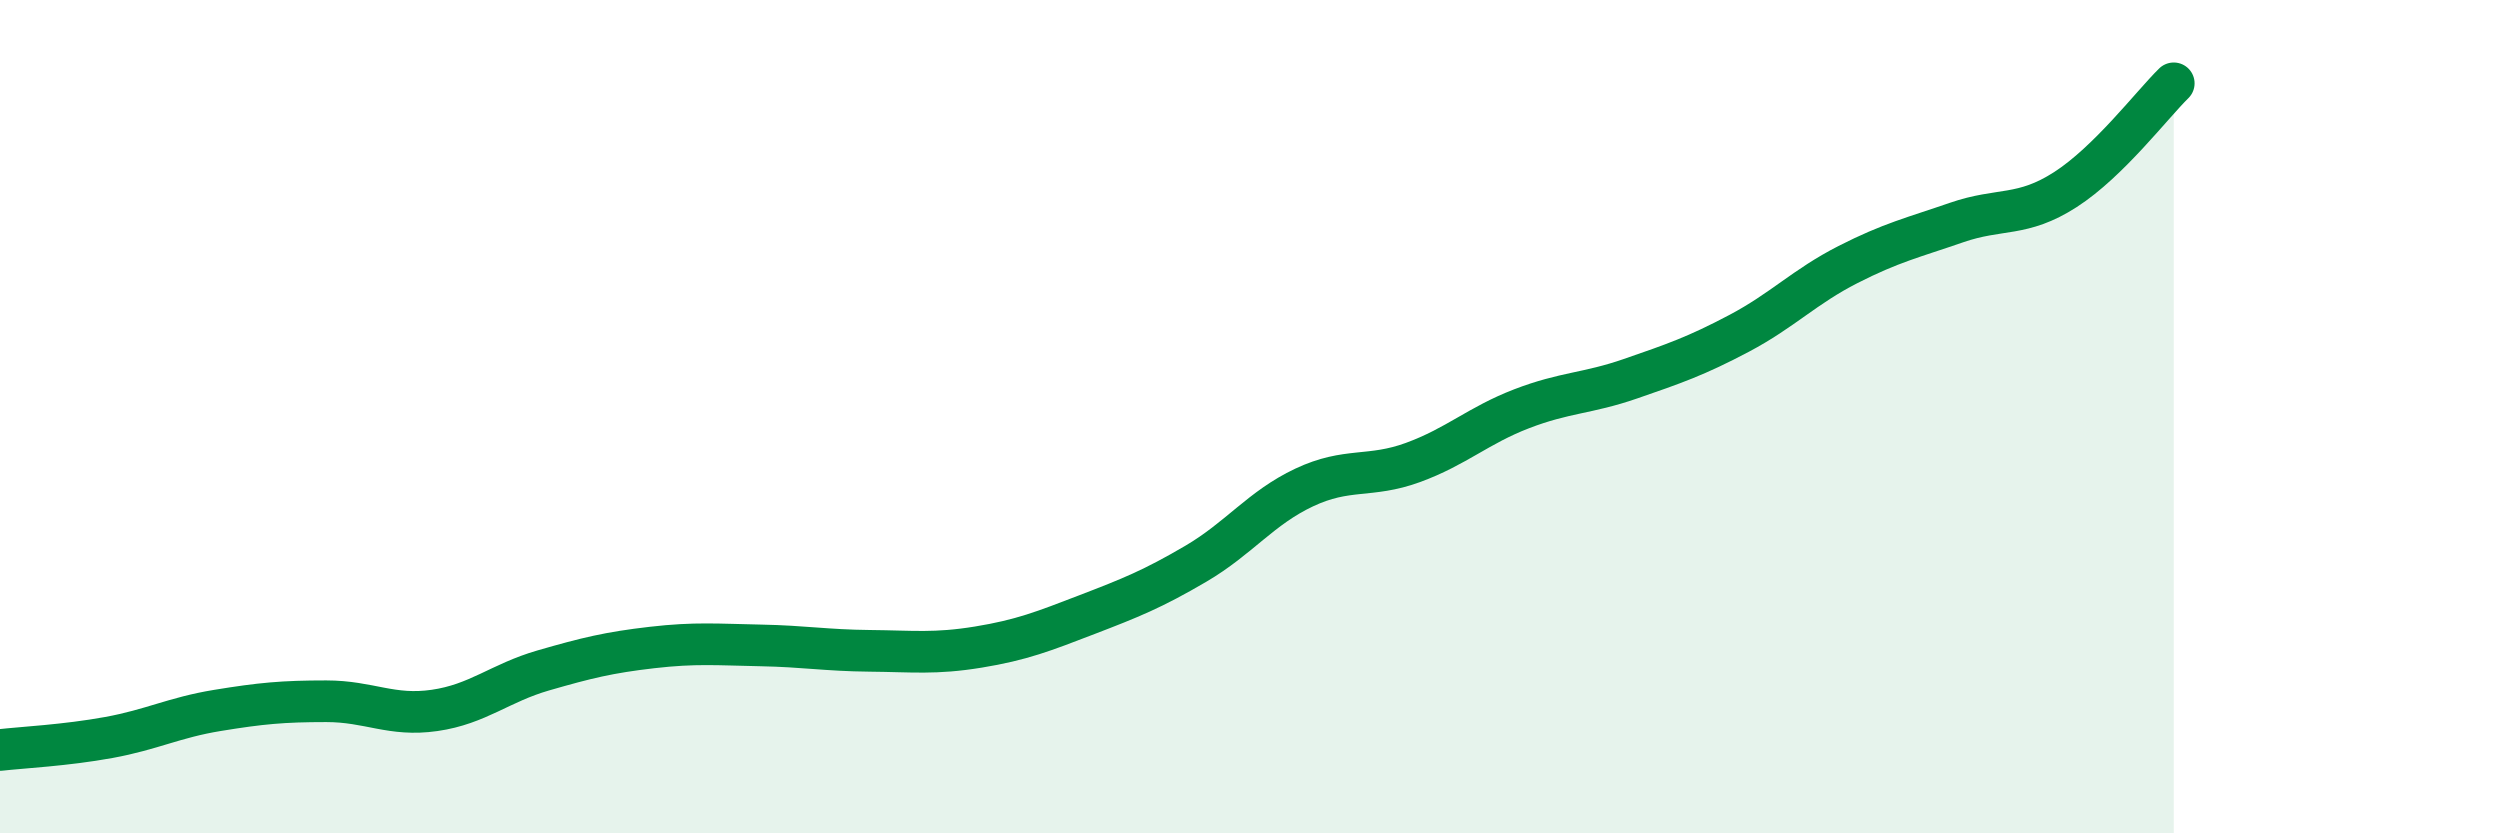
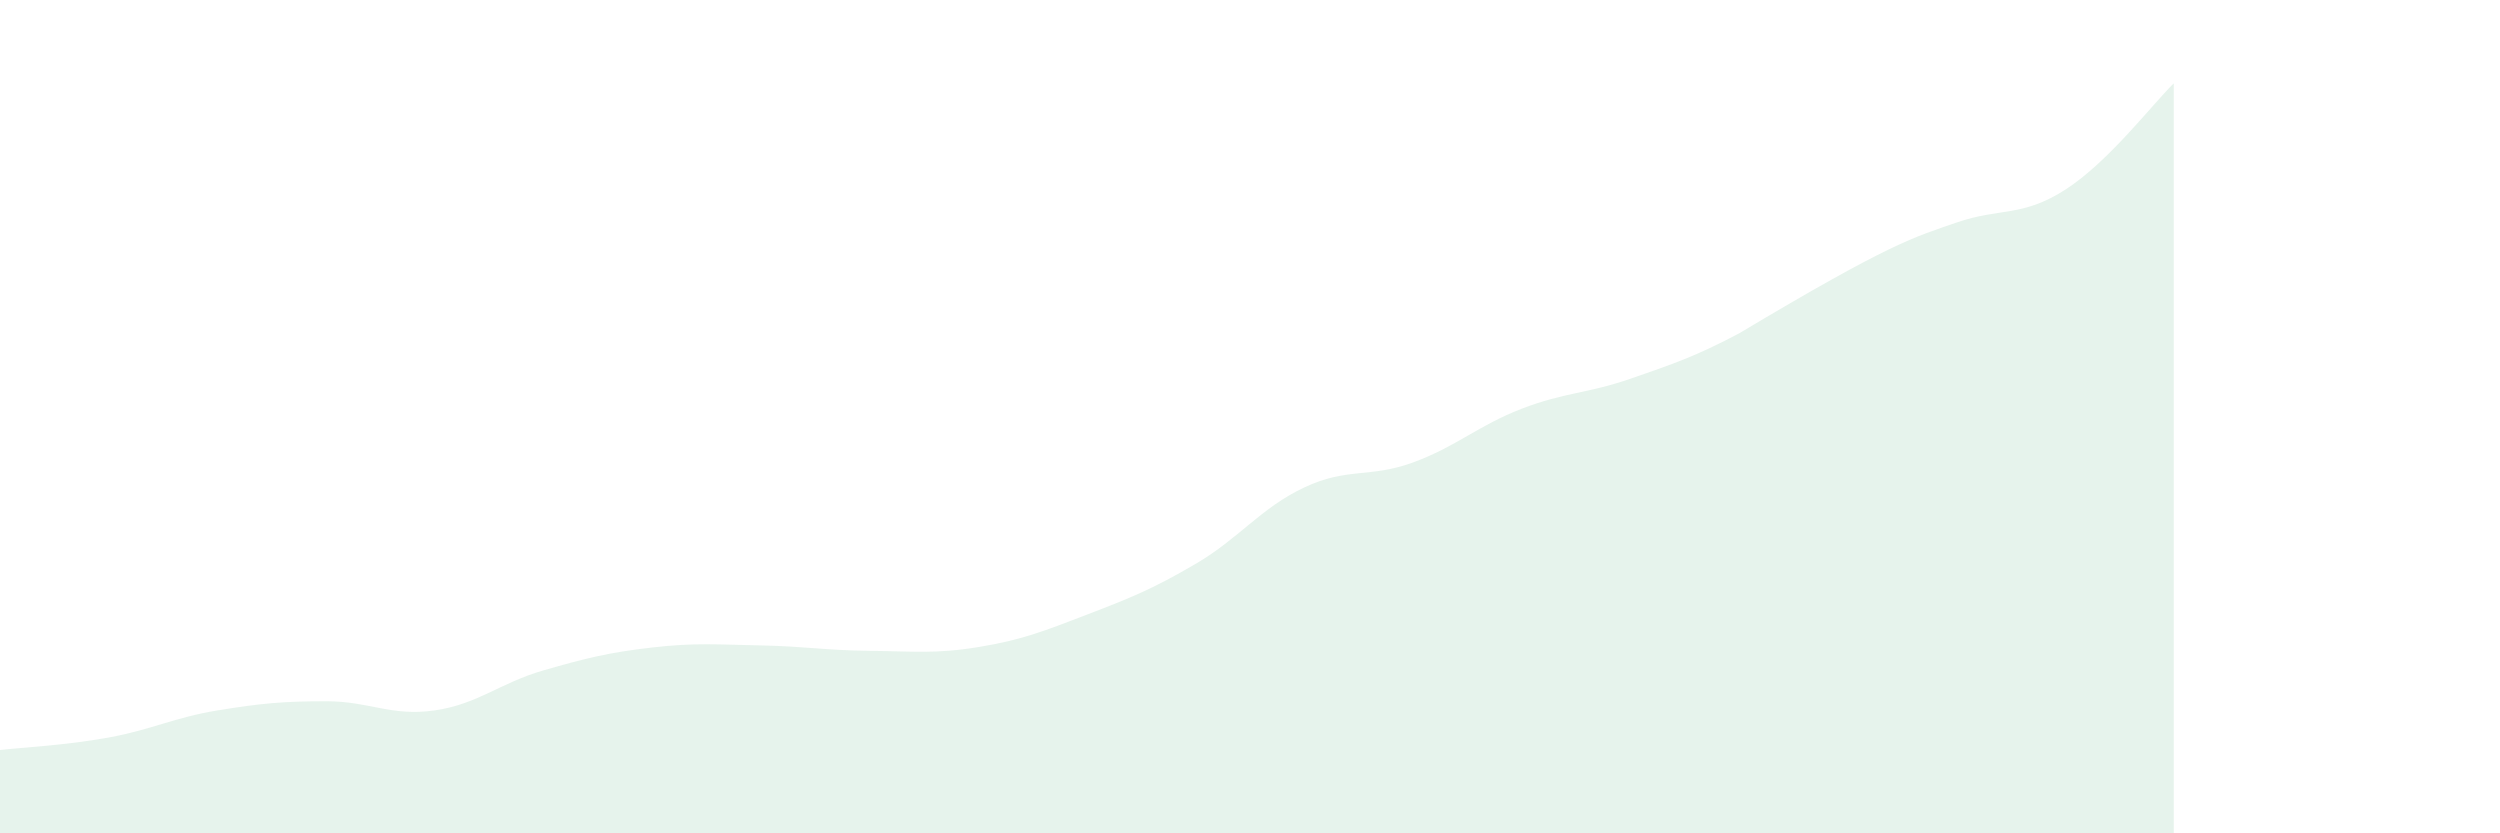
<svg xmlns="http://www.w3.org/2000/svg" width="60" height="20" viewBox="0 0 60 20">
-   <path d="M 0,18 C 0.52,17.94 1.57,17.89 2.61,17.7 C 3.65,17.51 4.18,17.22 5.22,17.05 C 6.26,16.88 6.79,16.83 7.83,16.83 C 8.87,16.83 9.39,17.2 10.43,17.05 C 11.47,16.9 12,16.39 13.04,16.09 C 14.08,15.79 14.61,15.66 15.65,15.54 C 16.69,15.42 17.22,15.47 18.26,15.49 C 19.3,15.51 19.83,15.61 20.87,15.62 C 21.91,15.63 22.44,15.7 23.48,15.53 C 24.52,15.36 25.05,15.15 26.09,14.75 C 27.13,14.35 27.66,14.14 28.7,13.53 C 29.74,12.92 30.26,12.19 31.3,11.7 C 32.34,11.21 32.87,11.48 33.91,11.1 C 34.95,10.72 35.48,10.21 36.52,9.81 C 37.56,9.41 38.09,9.45 39.13,9.09 C 40.17,8.73 40.7,8.55 41.74,8 C 42.78,7.45 43.31,6.88 44.35,6.35 C 45.39,5.82 45.92,5.7 46.96,5.34 C 48,4.98 48.53,5.22 49.57,4.55 C 50.61,3.88 51.65,2.51 52.17,2L52.17 20L0 20Z" fill="#008740" opacity="0.1" stroke-linecap="round" stroke-linejoin="round" />
-   <path d="M 0,18 C 0.52,17.94 1.57,17.89 2.61,17.7 C 3.65,17.51 4.18,17.22 5.22,17.05 C 6.26,16.88 6.79,16.83 7.83,16.83 C 8.87,16.83 9.39,17.2 10.43,17.05 C 11.47,16.9 12,16.39 13.04,16.09 C 14.08,15.79 14.61,15.66 15.65,15.54 C 16.69,15.42 17.22,15.47 18.26,15.49 C 19.3,15.51 19.83,15.61 20.87,15.62 C 21.91,15.63 22.44,15.7 23.48,15.53 C 24.52,15.36 25.05,15.15 26.09,14.75 C 27.13,14.35 27.66,14.14 28.7,13.53 C 29.74,12.92 30.26,12.19 31.3,11.7 C 32.34,11.21 32.87,11.48 33.91,11.1 C 34.95,10.72 35.48,10.21 36.52,9.81 C 37.56,9.41 38.09,9.45 39.13,9.09 C 40.17,8.73 40.7,8.55 41.74,8 C 42.78,7.45 43.31,6.88 44.35,6.35 C 45.39,5.82 45.92,5.7 46.96,5.34 C 48,4.98 48.53,5.22 49.57,4.55 C 50.61,3.88 51.65,2.51 52.17,2" stroke="#008740" stroke-width="1" fill="none" stroke-linecap="round" stroke-linejoin="round" />
+   <path d="M 0,18 C 0.52,17.94 1.57,17.89 2.61,17.7 C 3.65,17.51 4.18,17.22 5.22,17.05 C 6.26,16.88 6.79,16.83 7.83,16.83 C 8.87,16.83 9.39,17.2 10.43,17.05 C 11.47,16.9 12,16.39 13.04,16.09 C 14.08,15.79 14.61,15.66 15.65,15.54 C 16.69,15.42 17.22,15.47 18.26,15.49 C 19.3,15.51 19.83,15.61 20.87,15.62 C 21.91,15.63 22.44,15.7 23.48,15.53 C 24.52,15.36 25.05,15.15 26.09,14.75 C 27.13,14.35 27.66,14.14 28.7,13.53 C 29.74,12.92 30.26,12.19 31.3,11.7 C 32.34,11.21 32.87,11.48 33.91,11.1 C 34.95,10.72 35.48,10.21 36.52,9.81 C 37.56,9.41 38.09,9.45 39.13,9.09 C 40.17,8.73 40.7,8.55 41.74,8 C 45.39,5.82 45.92,5.7 46.96,5.34 C 48,4.98 48.53,5.22 49.57,4.55 C 50.61,3.88 51.65,2.51 52.17,2L52.17 20L0 20Z" fill="#008740" opacity="0.1" stroke-linecap="round" stroke-linejoin="round" />
</svg>